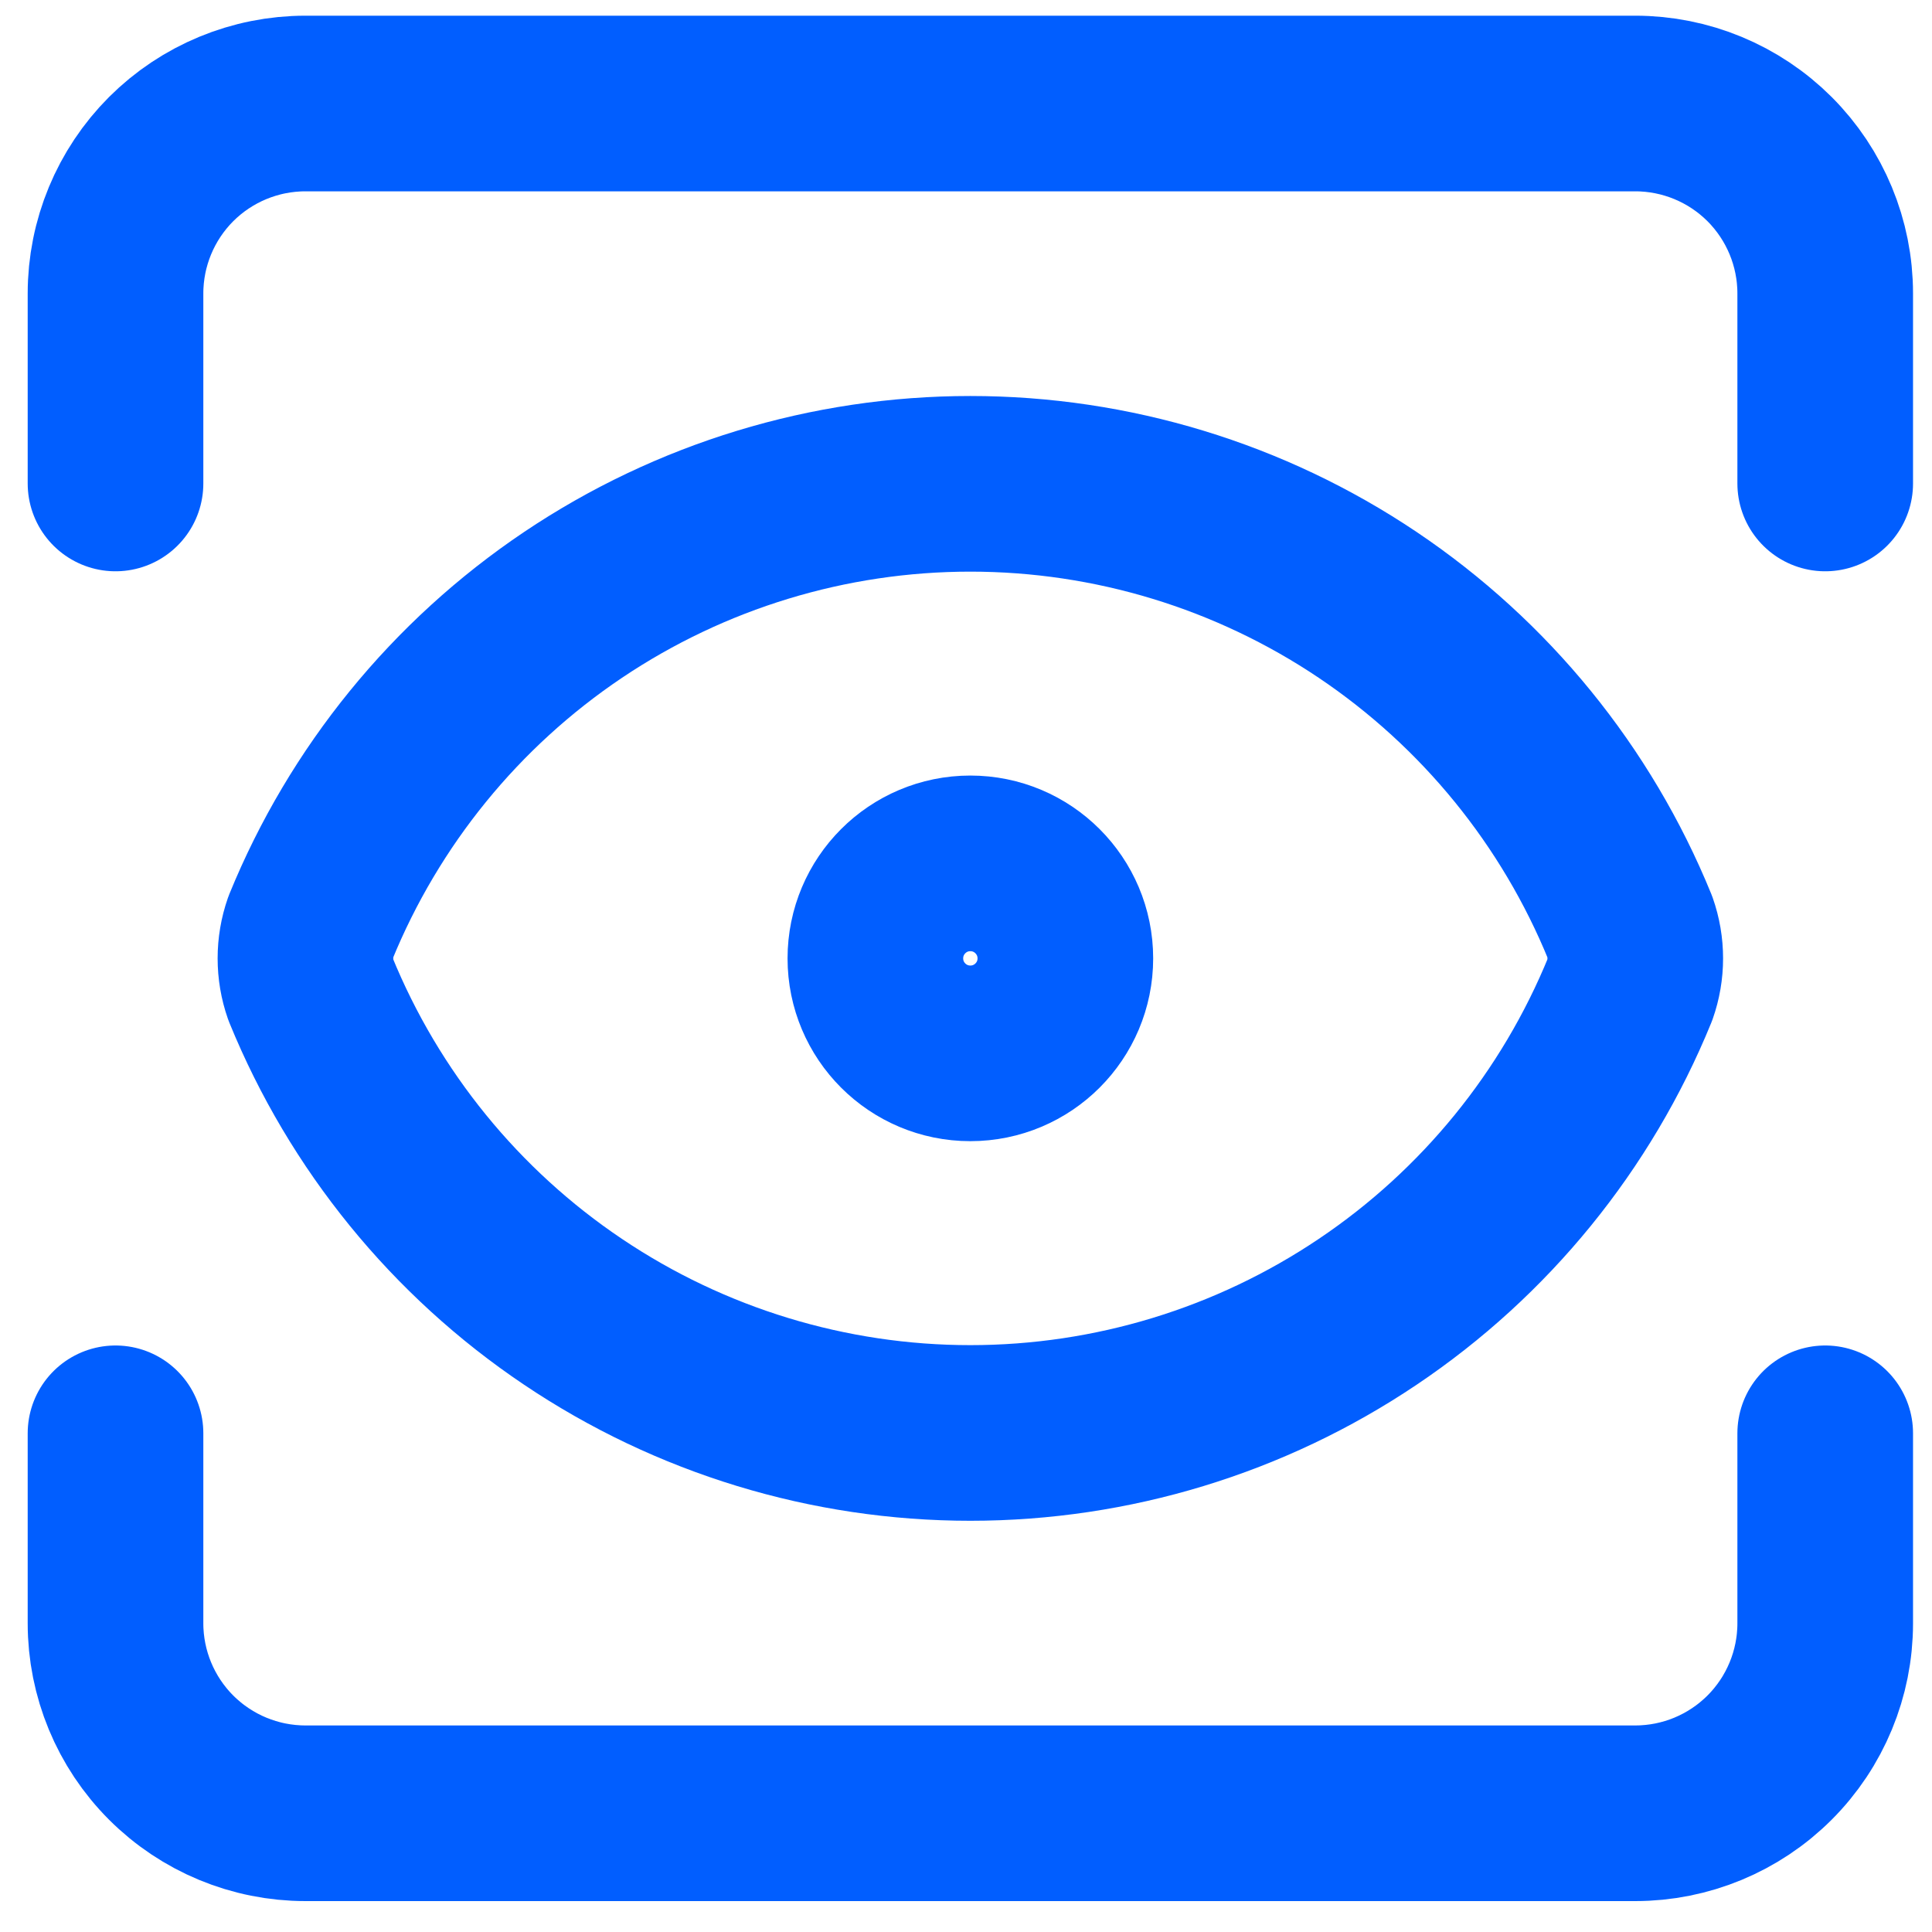
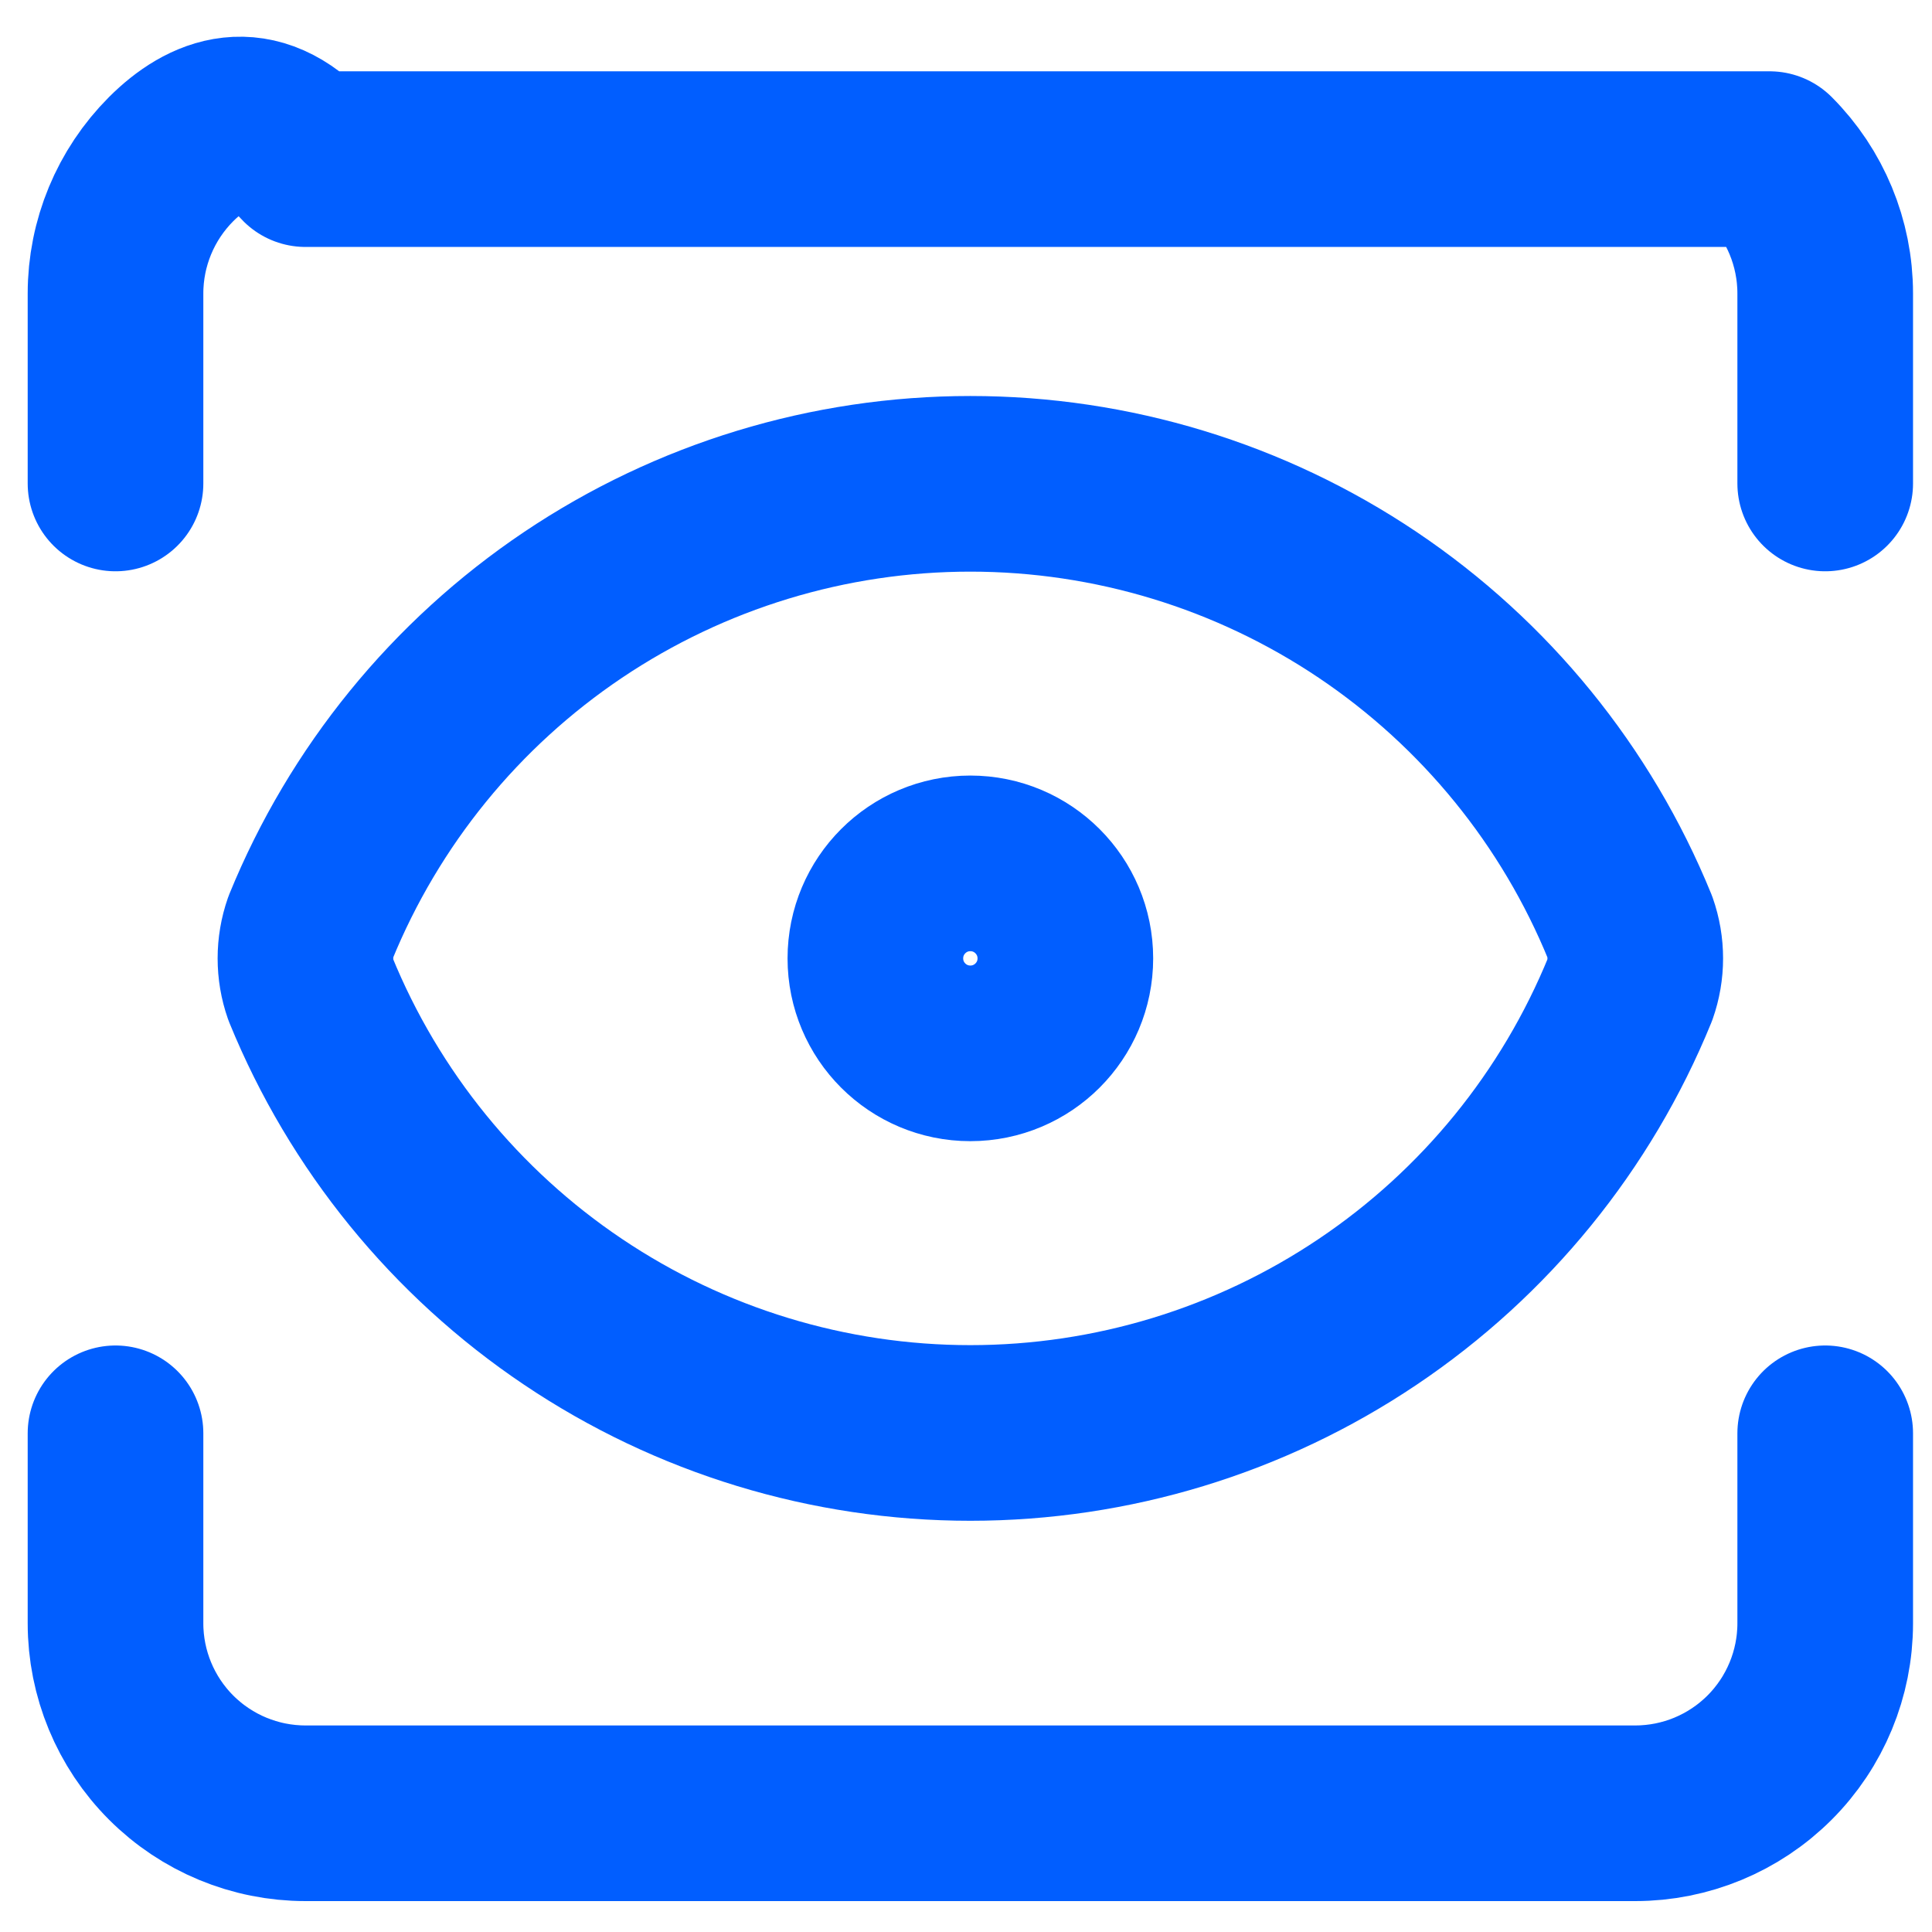
<svg xmlns="http://www.w3.org/2000/svg" width="33" height="33" viewBox="0 0 33 33" fill="none">
-   <path d="M31.176 24.482V27.727C31.176 28.587 30.834 29.413 30.226 30.021C29.617 30.63 28.792 30.972 27.931 30.972H5.218C4.357 30.972 3.532 30.63 2.923 30.021C2.315 29.413 1.973 28.587 1.973 27.727V24.482M31.176 8.258V5.013C31.176 4.152 30.834 3.327 30.226 2.718C29.617 2.11 28.792 1.768 27.931 1.768H5.218C4.357 1.768 3.532 2.11 2.923 2.718C2.315 3.327 1.973 4.152 1.973 5.013V8.258M18.197 16.37C18.197 17.266 17.471 17.992 16.574 17.992C15.678 17.992 14.952 17.266 14.952 16.37C14.952 15.474 15.678 14.747 16.574 14.747C17.471 14.747 18.197 15.474 18.197 16.37ZM27.84 16.905C27.962 16.559 27.962 16.181 27.84 15.834C26.927 13.596 25.368 11.681 23.361 10.332C21.355 8.984 18.992 8.264 16.574 8.264C14.157 8.264 11.794 8.984 9.788 10.332C7.781 11.681 6.222 13.596 5.308 15.834C5.187 16.181 5.187 16.559 5.308 16.905C6.222 19.143 7.781 21.059 9.788 22.407C11.794 23.756 14.157 24.476 16.574 24.476C18.992 24.476 21.355 23.756 23.361 22.407C25.368 21.059 26.927 19.143 27.84 16.905Z" stroke="#015EFF" stroke-width="3" stroke-linecap="round" stroke-linejoin="round" />
+   <path d="M31.176 24.482V27.727C31.176 28.587 30.834 29.413 30.226 30.021C29.617 30.63 28.792 30.972 27.931 30.972H5.218C4.357 30.972 3.532 30.63 2.923 30.021C2.315 29.413 1.973 28.587 1.973 27.727V24.482M31.176 8.258V5.013C31.176 4.152 30.834 3.327 30.226 2.718H5.218C4.357 1.768 3.532 2.11 2.923 2.718C2.315 3.327 1.973 4.152 1.973 5.013V8.258M18.197 16.37C18.197 17.266 17.471 17.992 16.574 17.992C15.678 17.992 14.952 17.266 14.952 16.37C14.952 15.474 15.678 14.747 16.574 14.747C17.471 14.747 18.197 15.474 18.197 16.37ZM27.84 16.905C27.962 16.559 27.962 16.181 27.84 15.834C26.927 13.596 25.368 11.681 23.361 10.332C21.355 8.984 18.992 8.264 16.574 8.264C14.157 8.264 11.794 8.984 9.788 10.332C7.781 11.681 6.222 13.596 5.308 15.834C5.187 16.181 5.187 16.559 5.308 16.905C6.222 19.143 7.781 21.059 9.788 22.407C11.794 23.756 14.157 24.476 16.574 24.476C18.992 24.476 21.355 23.756 23.361 22.407C25.368 21.059 26.927 19.143 27.84 16.905Z" stroke="#015EFF" stroke-width="3" stroke-linecap="round" stroke-linejoin="round" />
</svg>